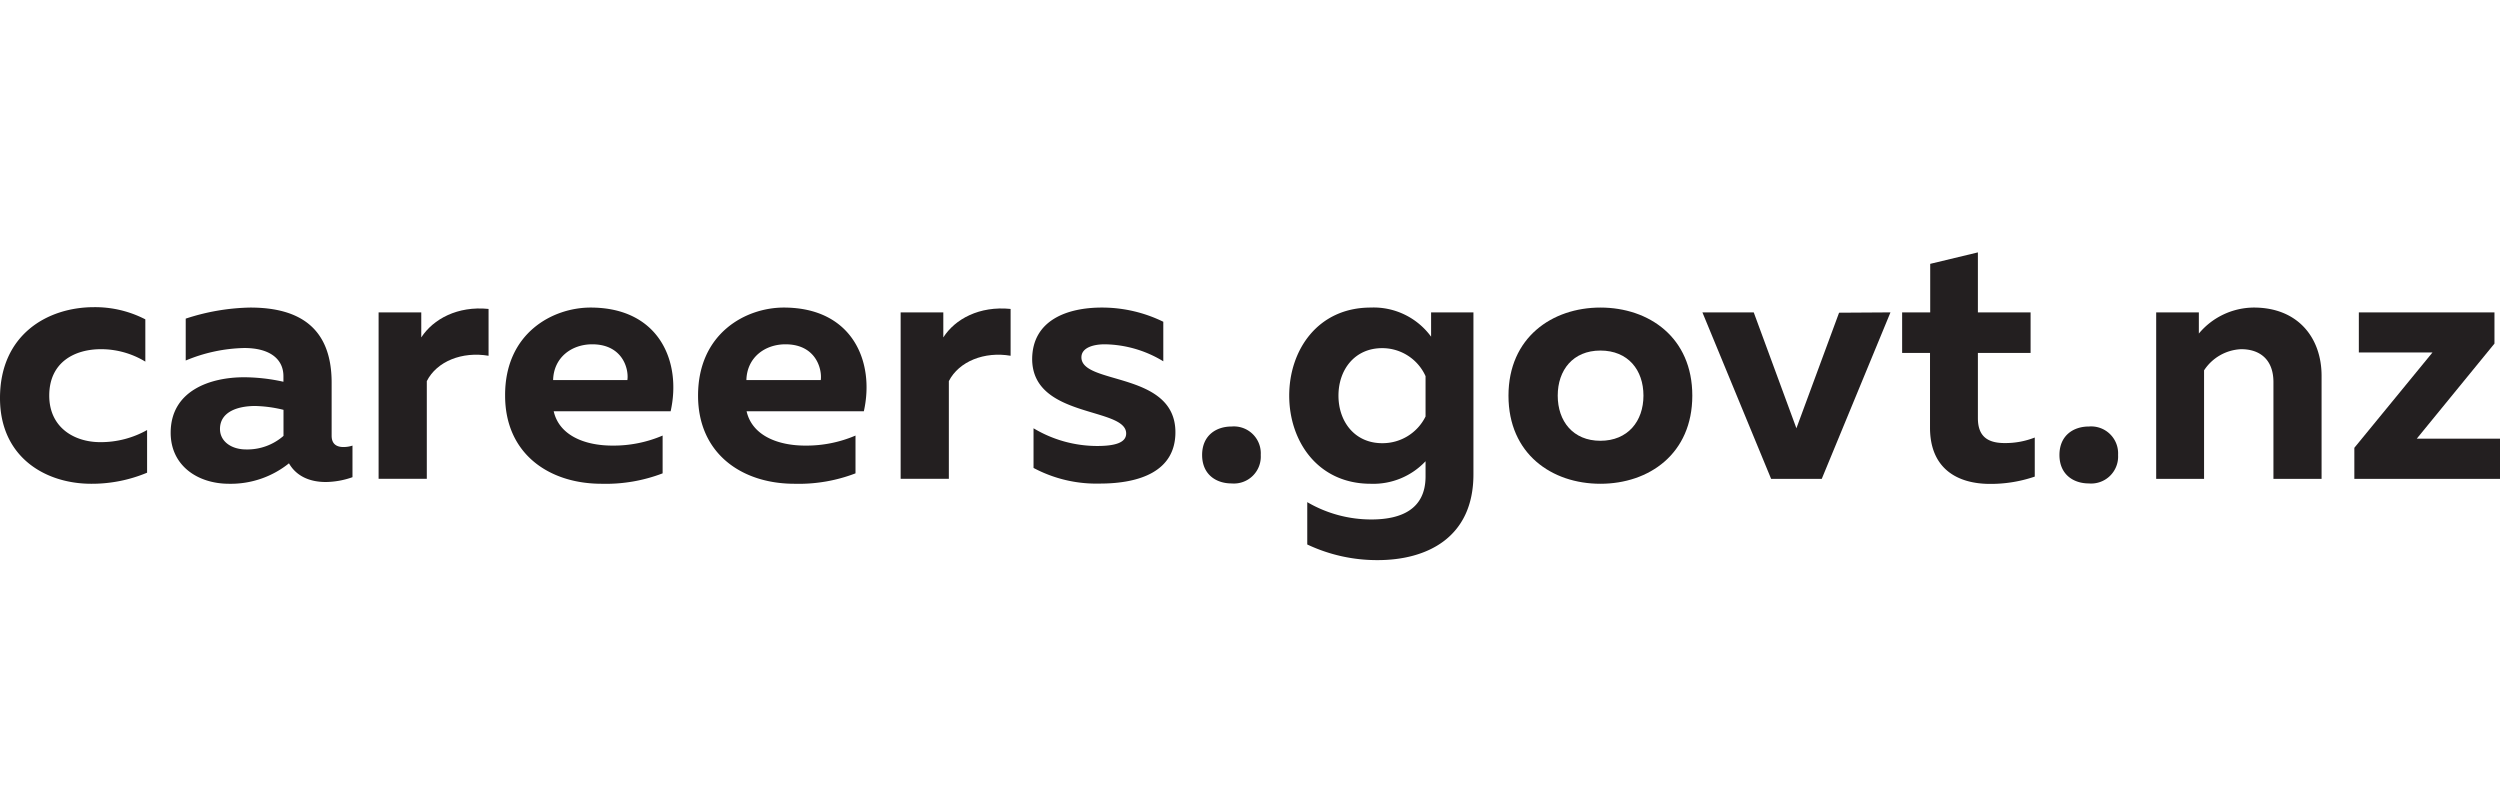
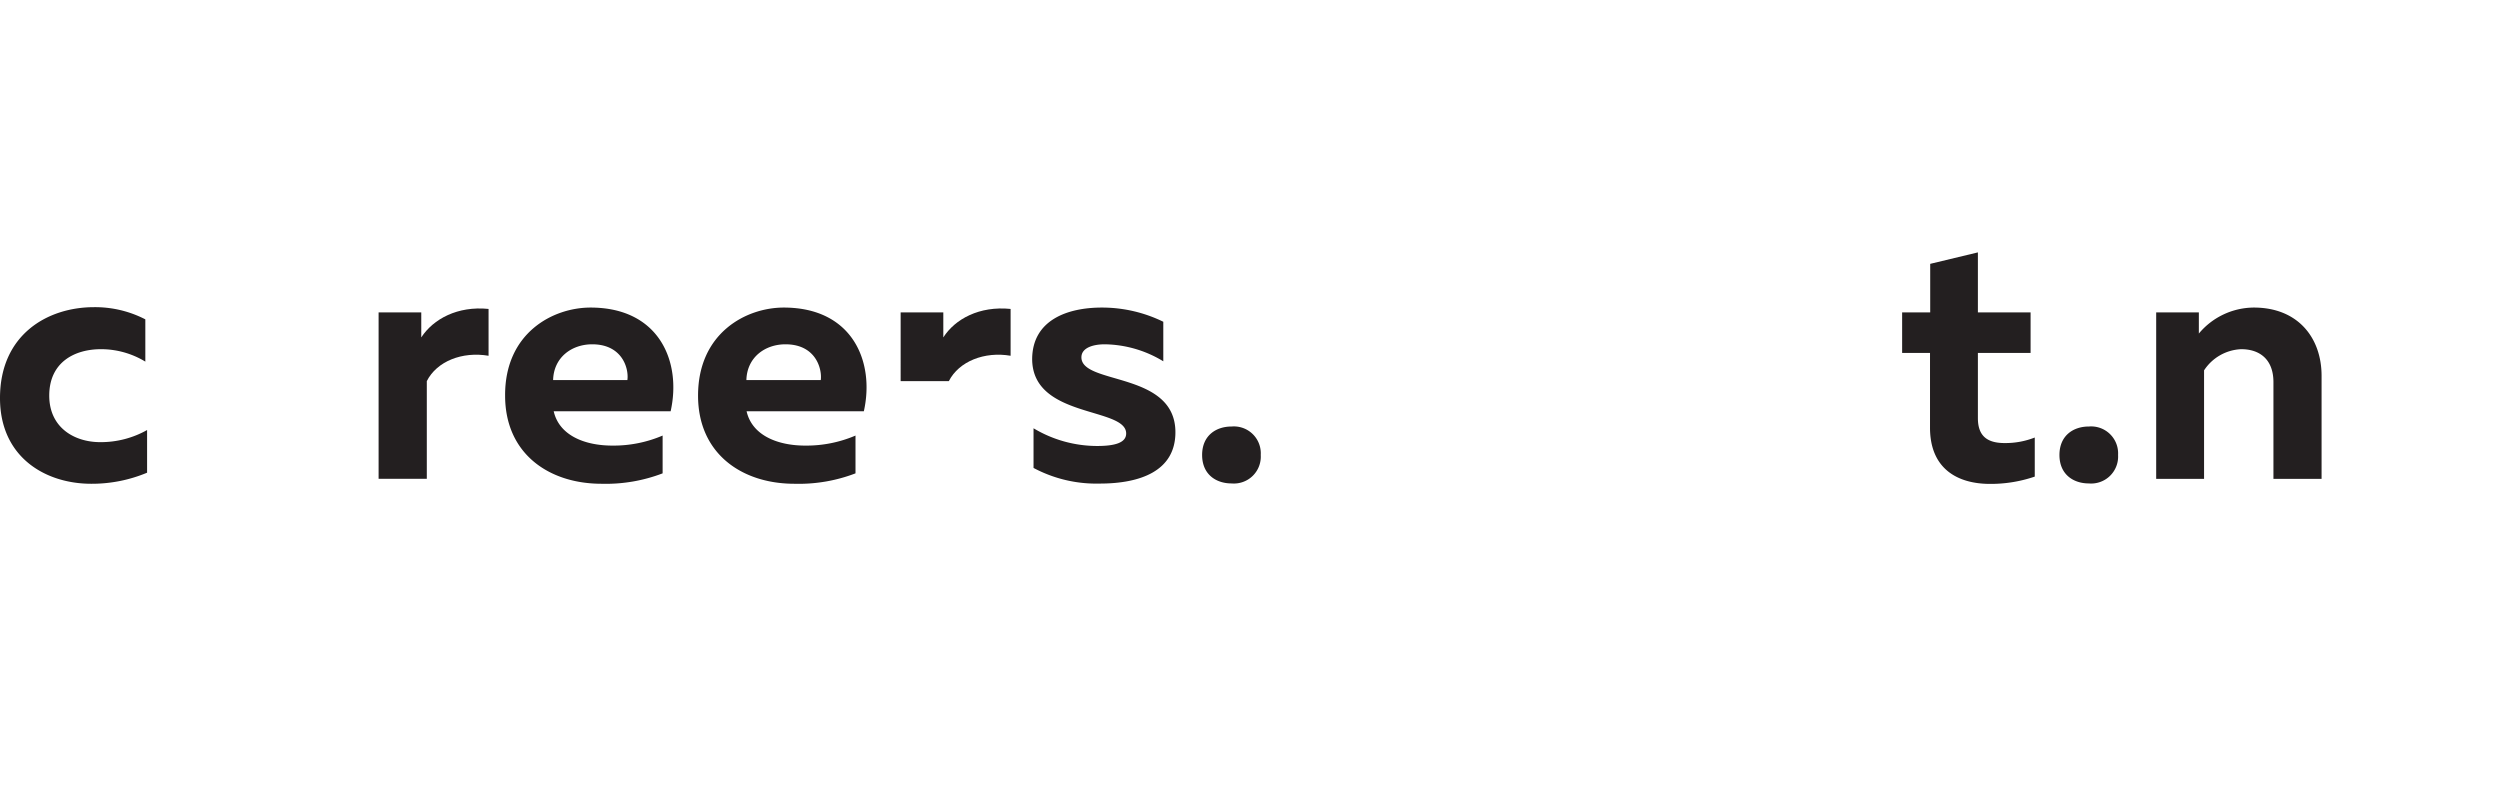
<svg xmlns="http://www.w3.org/2000/svg" width="200" height="65" viewBox="0 0 383.78 47.24">
  <defs>
    <style>.cls-1{fill:#231f20;}</style>
  </defs>
  <title>Asset 1</title>
  <g id="Layer_2" data-name="Layer 2">
    <g id="Layer_1-2" data-name="Layer 1">
      <path class="cls-1" d="M14.43,8.41a16.81,16.81,0,0,1,7.88,1.87v6.49a13.06,13.06,0,0,0-6.81-1.91c-4.05,0-7.94,2-7.94,7.13,0,4.9,3.84,7.14,7.83,7.14a14.45,14.45,0,0,0,7.19-1.86v6.55A21.94,21.94,0,0,1,14,35.52C7,35.52,0,31.47,0,22.37,0,12.57,7.35,8.41,14.43,8.41Z" />
-       <path class="cls-1" d="M52.72,29.88a4.42,4.42,0,0,0,1.39-.22v4.85a12.61,12.61,0,0,1-4.1.74c-2.61,0-4.58-1-5.65-2.87a14.26,14.26,0,0,1-9.21,3.14c-4.79,0-8.95-2.77-8.95-7.83,0-6.5,6.13-8.52,11.24-8.52a28.28,28.28,0,0,1,6.07.69V19c0-2.56-2-4.32-6-4.32a24.49,24.49,0,0,0-9,1.92V10.17a33.46,33.46,0,0,1,9.91-1.7C46,8.47,50.91,11.61,50.91,20v8.15C50.91,29.5,51.77,29.88,52.72,29.88ZM33.77,27.11c0,1.91,1.75,3.14,4,3.14a8.43,8.43,0,0,0,5.75-2.08v-4a19.91,19.91,0,0,0-4.37-.59C36.43,23.59,33.77,24.5,33.77,27.11Z" />
      <path class="cls-1" d="M75,8.68v7.19c-4.05-.69-7.94.85-9.48,3.89v15h-7.4V9.21h6.55v3.84C66.52,10.22,70.25,8.2,75,8.68Z" />
      <path class="cls-1" d="M90.65,8.47c10.59,0,14,8.36,12.3,15.92H85c.85,3.73,4.79,5.27,9,5.27a19.14,19.14,0,0,0,7.72-1.54v5.8a24.37,24.37,0,0,1-9.37,1.6c-8.1,0-14.81-4.63-14.81-13.53C77.49,12.35,84.89,8.47,90.65,8.47Zm.26,5.64c-3.14,0-5.91,2-6,5.49h11.4C96.56,17.84,95.54,14.11,90.91,14.11Z" />
      <path class="cls-1" d="M120.31,8.47c10.6,0,14,8.36,12.3,15.92h-18c.85,3.73,4.8,5.27,9,5.27a19.14,19.14,0,0,0,7.72-1.54v5.8a24.29,24.29,0,0,1-9.37,1.6c-8.09,0-14.8-4.63-14.8-13.53C107.16,12.35,114.56,8.47,120.31,8.47Zm.27,5.64c-3.14,0-5.91,2-6,5.49H126C126.22,17.84,125.21,14.11,120.58,14.11Z" />
-       <path class="cls-1" d="M155.14,8.68v7.19c-4-.69-7.93.85-9.48,3.89v15h-7.4V9.21h6.55v3.84C146.62,10.22,150.35,8.2,155.14,8.68Z" />
+       <path class="cls-1" d="M155.14,8.68v7.19c-4-.69-7.93.85-9.48,3.89h-7.4V9.21h6.55v3.84C146.62,10.22,150.35,8.2,155.14,8.68Z" />
      <path class="cls-1" d="M169.15,8.47a21.39,21.39,0,0,1,9.43,2.18v6.07a17.69,17.69,0,0,0-9-2.61c-1.65,0-3.57.48-3.57,2,0,4.26,14.43,2.13,14.43,11.5,0,6-5.48,7.88-11.61,7.88a20.48,20.48,0,0,1-10.17-2.4V27a19,19,0,0,0,9.75,2.72c2.71,0,4.47-.48,4.47-1.92,0-4.1-14.43-2.29-14.43-11.45C158.5,10.44,163.77,8.47,169.15,8.47Z" />
      <path class="cls-1" d="M189.07,35.47c-2.4,0-4.53-1.39-4.53-4.37s2.13-4.37,4.53-4.37a4.13,4.13,0,0,1,4.47,4.37A4.13,4.13,0,0,1,189.07,35.47Z" />
-       <path class="cls-1" d="M210.42,8.47a10.92,10.92,0,0,1,9.27,4.47V9.21h6.5V34.08c0,9.75-7.19,13.16-14.7,13.16a25.05,25.05,0,0,1-10.81-2.4v-6.5A19.43,19.43,0,0,0,210.53,41c4.53,0,8.31-1.54,8.31-6.6V32.06a11,11,0,0,1-8.42,3.46c-8.14,0-12.51-6.55-12.51-13.53S202.28,8.47,210.42,8.47Zm1.76,6.23c-4.21,0-6.71,3.3-6.71,7.29s2.5,7.3,6.71,7.3a7.35,7.35,0,0,0,6.66-4.1V19A7.29,7.29,0,0,0,212.18,14.7Z" />
-       <path class="cls-1" d="M245.68,8.47c7.46,0,14.11,4.58,14.11,13.52s-6.65,13.53-14.11,13.53S231.57,30.94,231.57,22,238.28,8.47,245.68,8.47Zm0,6.6c-4.21,0-6.55,3-6.55,6.92s2.34,6.93,6.55,6.93,6.61-3,6.61-6.93S249.94,15.07,245.68,15.07Z" />
-       <path class="cls-1" d="M290.21,9.21,279.66,34.77h-7.77L261.34,9.21h7.88L275.77,27l6.55-17.74Z" />
      <path class="cls-1" d="M303.63,0V9.21h8.09v6.23h-8.09v10c0,2.66,1.33,3.83,4.1,3.83a12.25,12.25,0,0,0,4.63-.85v6a20.91,20.91,0,0,1-6.87,1.12c-4.95,0-9.21-2.29-9.21-8.63V15.44H292V9.21h4.31V1.76Z" />
      <path class="cls-1" d="M320.67,35.47c-2.39,0-4.52-1.39-4.52-4.37s2.13-4.37,4.52-4.37a4.14,4.14,0,0,1,4.48,4.37A4.14,4.14,0,0,1,320.67,35.47Z" />
      <path class="cls-1" d="M346,8.47c6.71,0,10.39,4.58,10.39,10.49V34.77H349V19.92c0-3.46-2.07-5.06-4.95-5.06a7.17,7.17,0,0,0-5.7,3.25V34.77H331V9.21h6.55v3.25A11.06,11.06,0,0,1,346,8.47Z" />
-       <path class="cls-1" d="M382.93,9.21V14L371,28.6h12.83v6.17H361.42V30l12-14.64H362.11V9.21Z" />
    </g>
  </g>
</svg>